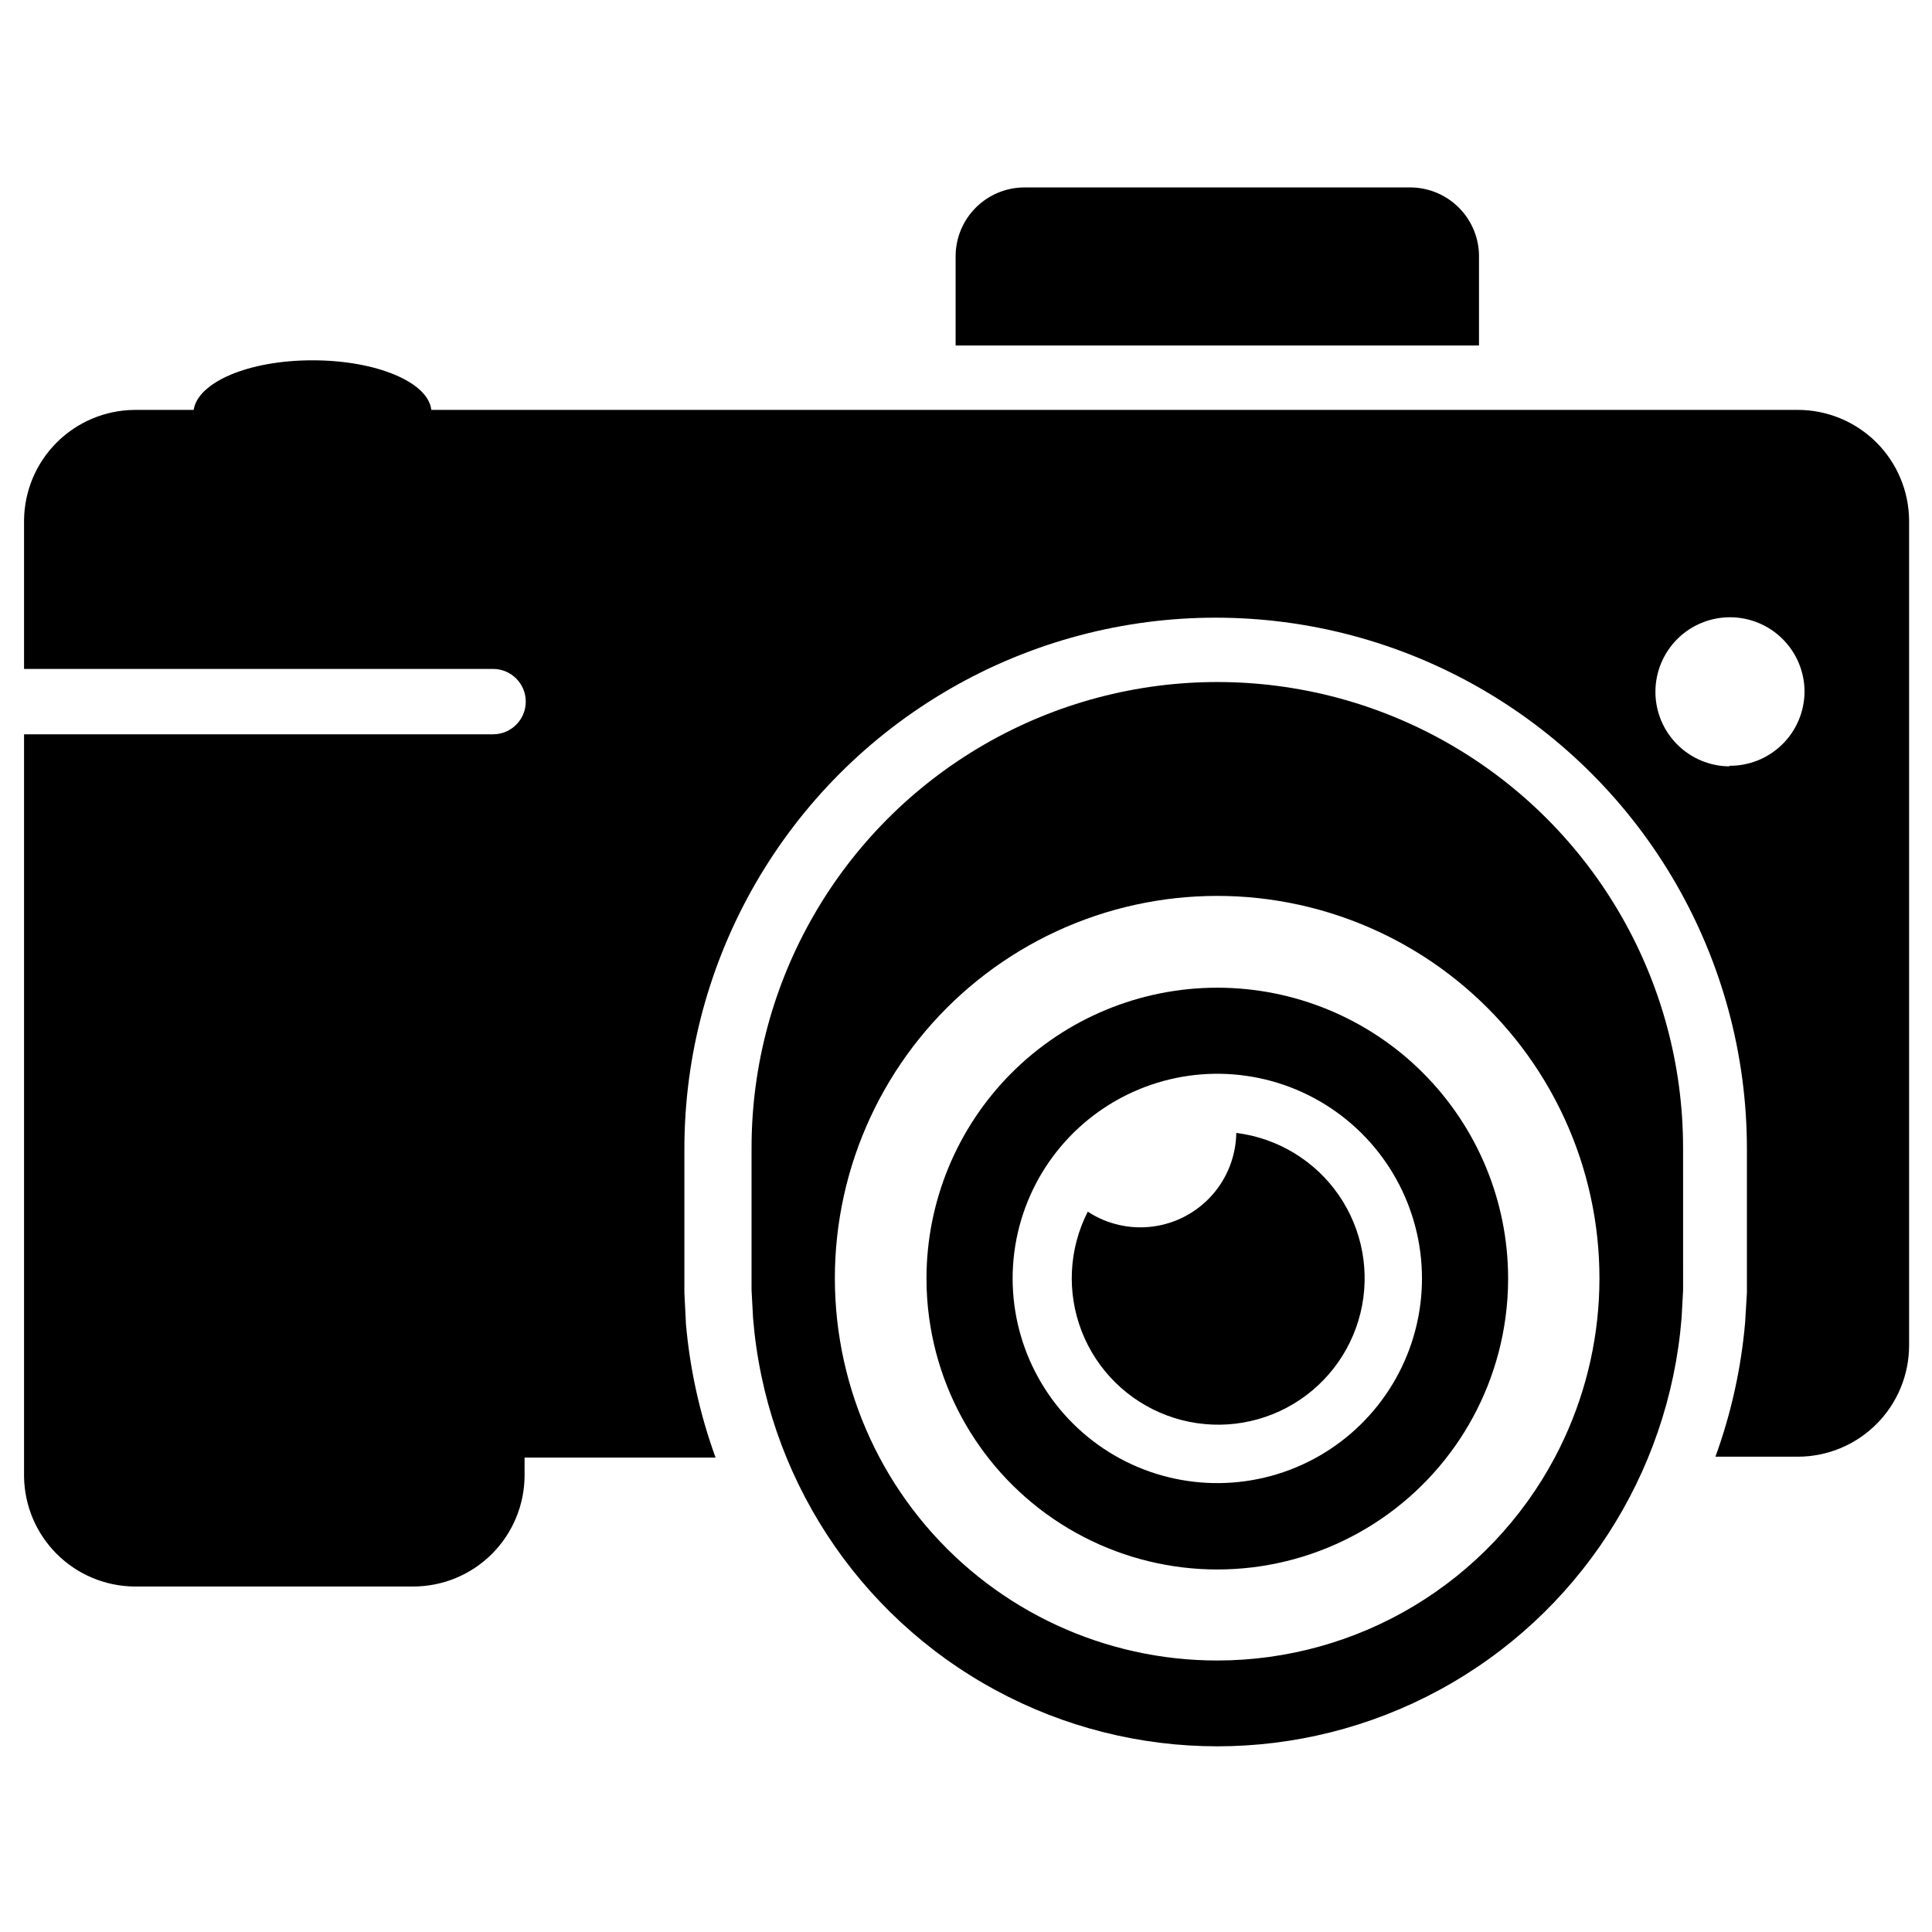
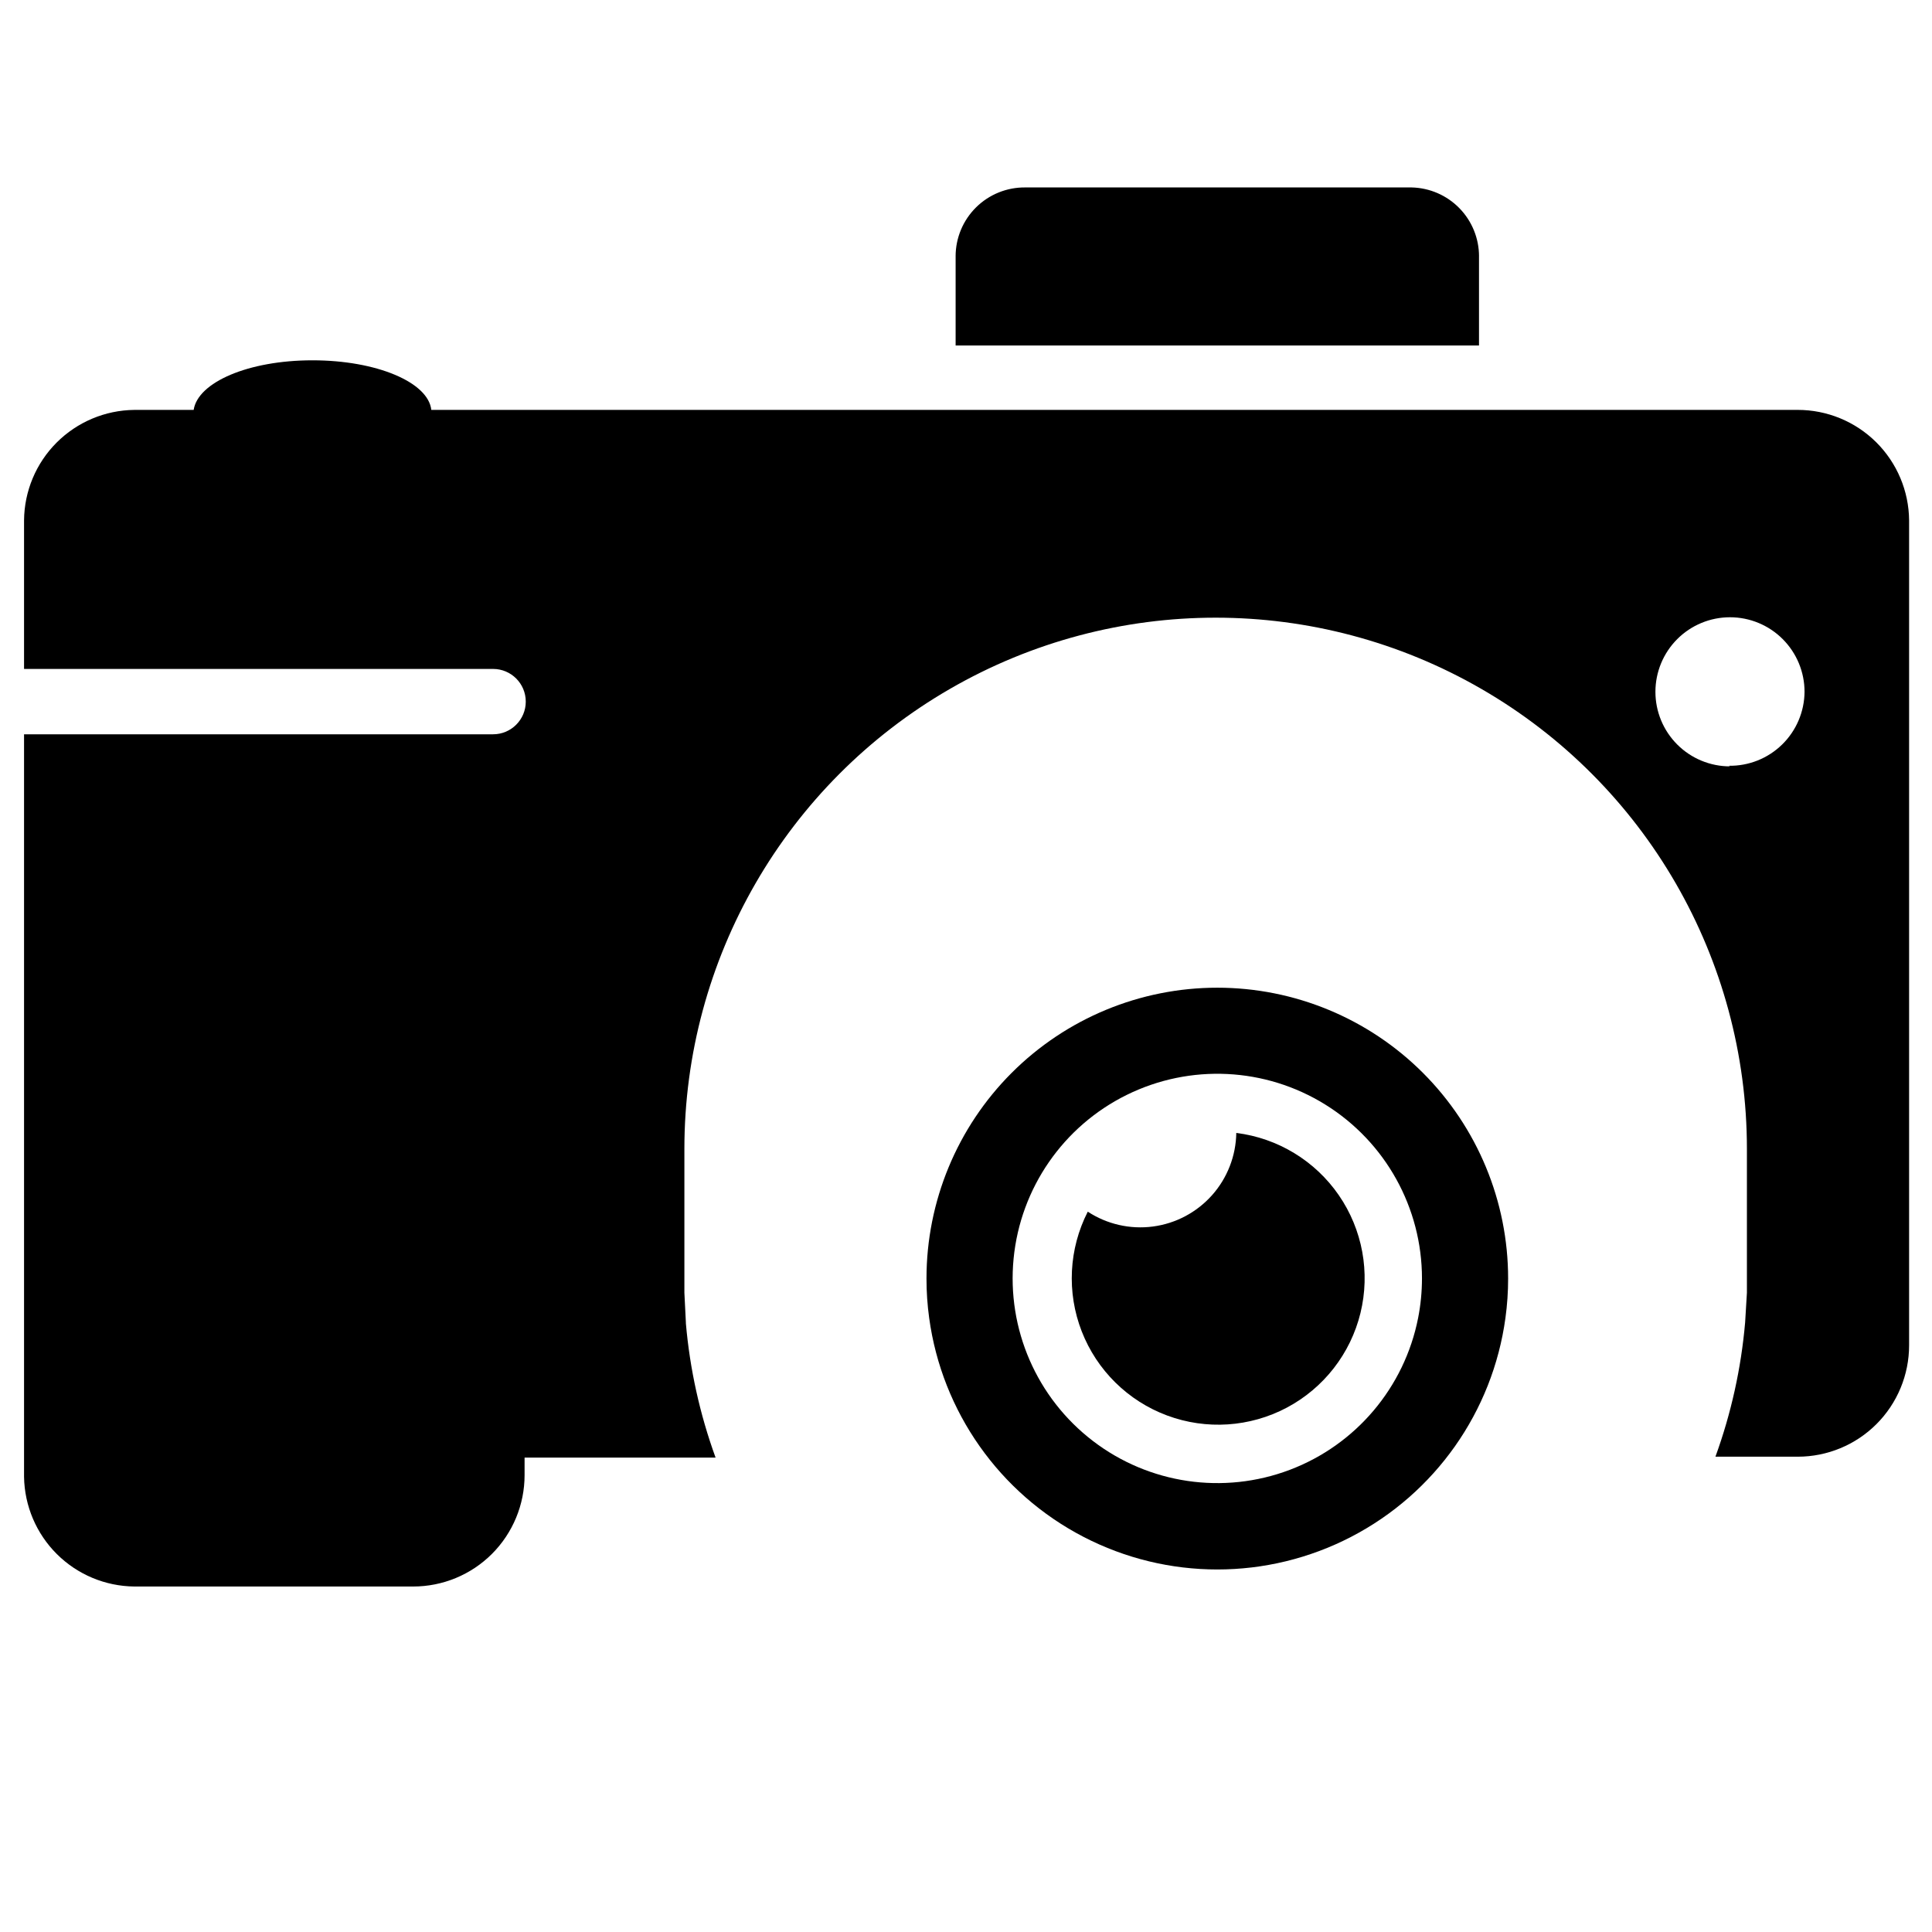
<svg xmlns="http://www.w3.org/2000/svg" fill="#000000" width="800px" height="800px" version="1.1" viewBox="144 144 512 512">
  <g>
    <path d="m535.95 211.94v23.617h-138.7v-23.617h-0.004c0-4.887 1.957-9.566 5.434-13 3.477-3.434 8.184-5.328 13.066-5.266h102.34c4.777 0.105 9.32 2.074 12.66 5.488 3.34 3.414 5.211 8 5.211 12.777z" />
-     <path d="m466.6 405.75c-20.441 0-40.043 8.117-54.496 22.57-14.453 14.453-22.574 34.055-22.574 54.496-0.004 3.5 0.234 7 0.711 10.469 3.391 24.828 18.637 46.457 40.883 57.992 22.242 11.535 48.707 11.535 70.949 0 22.246-11.535 37.496-33.164 40.883-57.992 0.477-3.469 0.715-6.969 0.711-10.469 0-20.441-8.121-40.043-22.574-54.496s-34.055-22.57-54.492-22.57zm53.215 87.535c-3.629 18.398-16.5 33.617-34.039 40.25-17.539 6.629-37.262 3.731-52.148-7.668-14.891-11.402-22.836-29.68-21.012-48.344 1.824-18.664 13.16-35.059 29.973-43.359 16.816-8.301 36.727-7.328 52.648 2.574 15.926 9.902 25.605 27.328 25.602 46.078-0.004 3.516-0.344 7.019-1.023 10.469z" />
+     <path d="m466.6 405.75c-20.441 0-40.043 8.117-54.496 22.57-14.453 14.453-22.574 34.055-22.574 54.496-0.004 3.5 0.234 7 0.711 10.469 3.391 24.828 18.637 46.457 40.883 57.992 22.242 11.535 48.707 11.535 70.949 0 22.246-11.535 37.496-33.164 40.883-57.992 0.477-3.469 0.715-6.969 0.711-10.469 0-20.441-8.121-40.043-22.574-54.496s-34.055-22.57-54.492-22.57zm53.215 87.535c-3.629 18.398-16.5 33.617-34.039 40.25-17.539 6.629-37.262 3.731-52.148-7.668-14.891-11.402-22.836-29.68-21.012-48.344 1.824-18.664 13.16-35.059 29.973-43.359 16.816-8.301 36.727-7.328 52.648 2.574 15.926 9.902 25.605 27.328 25.602 46.078-0.004 3.516-0.344 7.019-1.023 10.469" />
    <path d="m471.63 444.24c-0.098 6.098-2.379 11.953-6.434 16.508-4.055 4.551-9.609 7.496-15.652 8.293-6.043 0.801-12.176-0.598-17.273-3.938-5.035 9.863-5.621 21.41-1.602 31.73 4.019 10.32 12.254 18.434 22.637 22.293 10.379 3.863 21.918 3.102 31.703-2.082 9.785-5.188 16.891-14.309 19.523-25.066 2.633-10.758 0.543-22.129-5.742-31.25-6.285-9.117-16.168-15.117-27.16-16.488z" />
-     <path d="m590.03 448.18c0-44.098-23.523-84.848-61.715-106.9-38.191-22.047-85.242-22.047-123.43 0-38.191 22.051-61.715 62.801-61.715 106.9v37.707l0.395 7.32h-0.004c3.332 41.625 27.484 78.742 64.191 98.652 36.707 19.91 80.992 19.91 117.7 0 36.707-19.91 60.859-57.027 64.191-98.652l0.395-7.32c-0.004-1.023-0.004-37.707-0.004-37.707zm-123.43 135.87c-29.746 0.012-57.988-13.047-77.246-35.715-19.258-22.664-27.582-52.648-22.77-82 4.816-29.348 22.285-55.102 47.773-70.426s56.426-18.676 84.605-9.164c28.18 9.512 50.758 30.926 61.746 58.566 10.984 27.637 9.273 58.707-4.684 84.973-8.629 16.23-21.508 29.809-37.262 39.281-15.75 9.469-33.785 14.477-52.164 14.484z" />
    <path d="m620.41 252.63h-362.11c-0.789-7.32-14.484-13.145-31.488-13.145s-30.387 5.824-31.488 13.145h-15.742c-7.734 0.082-15.125 3.199-20.59 8.676-5.461 5.473-8.555 12.875-8.617 20.609v39.359h124.3c4.781 0 8.66 3.879 8.66 8.66s-3.879 8.66-8.66 8.66h-124.3v196.8c0.125 7.691 3.246 15.031 8.699 20.457 5.457 5.426 12.812 8.508 20.508 8.59h73.918c7.828 0 15.34-3.109 20.875-8.645 5.535-5.539 8.645-13.047 8.645-20.875v-4.644h50.617c-4.168-11.465-6.816-23.43-7.871-35.582v-0.238l-0.395-7.871v-38.102c0-50.297 26.836-96.777 70.395-121.93 43.562-25.152 97.23-25.152 140.79 0 43.562 25.148 70.395 71.629 70.395 121.93v28.184 9.84 0.078l-0.473 7.871c-1.055 12.156-3.703 24.117-7.871 35.582h21.805c7.832 0 15.34-3.109 20.875-8.645 5.535-5.535 8.645-13.047 8.645-20.875v-218.61c-0.062-7.789-3.199-15.234-8.727-20.723-5.531-5.484-13.004-8.562-20.793-8.562zm-17.949 94.465h0.004c-5.242 0-10.27-2.082-13.973-5.785-3.707-3.707-5.789-8.73-5.789-13.973 0-5.242 2.082-10.266 5.789-13.973 3.703-3.703 8.73-5.785 13.973-5.785 5.238 0 10.266 2.082 13.969 5.785 3.707 3.707 5.789 8.73 5.789 13.973-0.043 5.269-2.184 10.301-5.953 13.98-3.769 3.684-8.855 5.703-14.121 5.621z" />
  </g>
</svg>